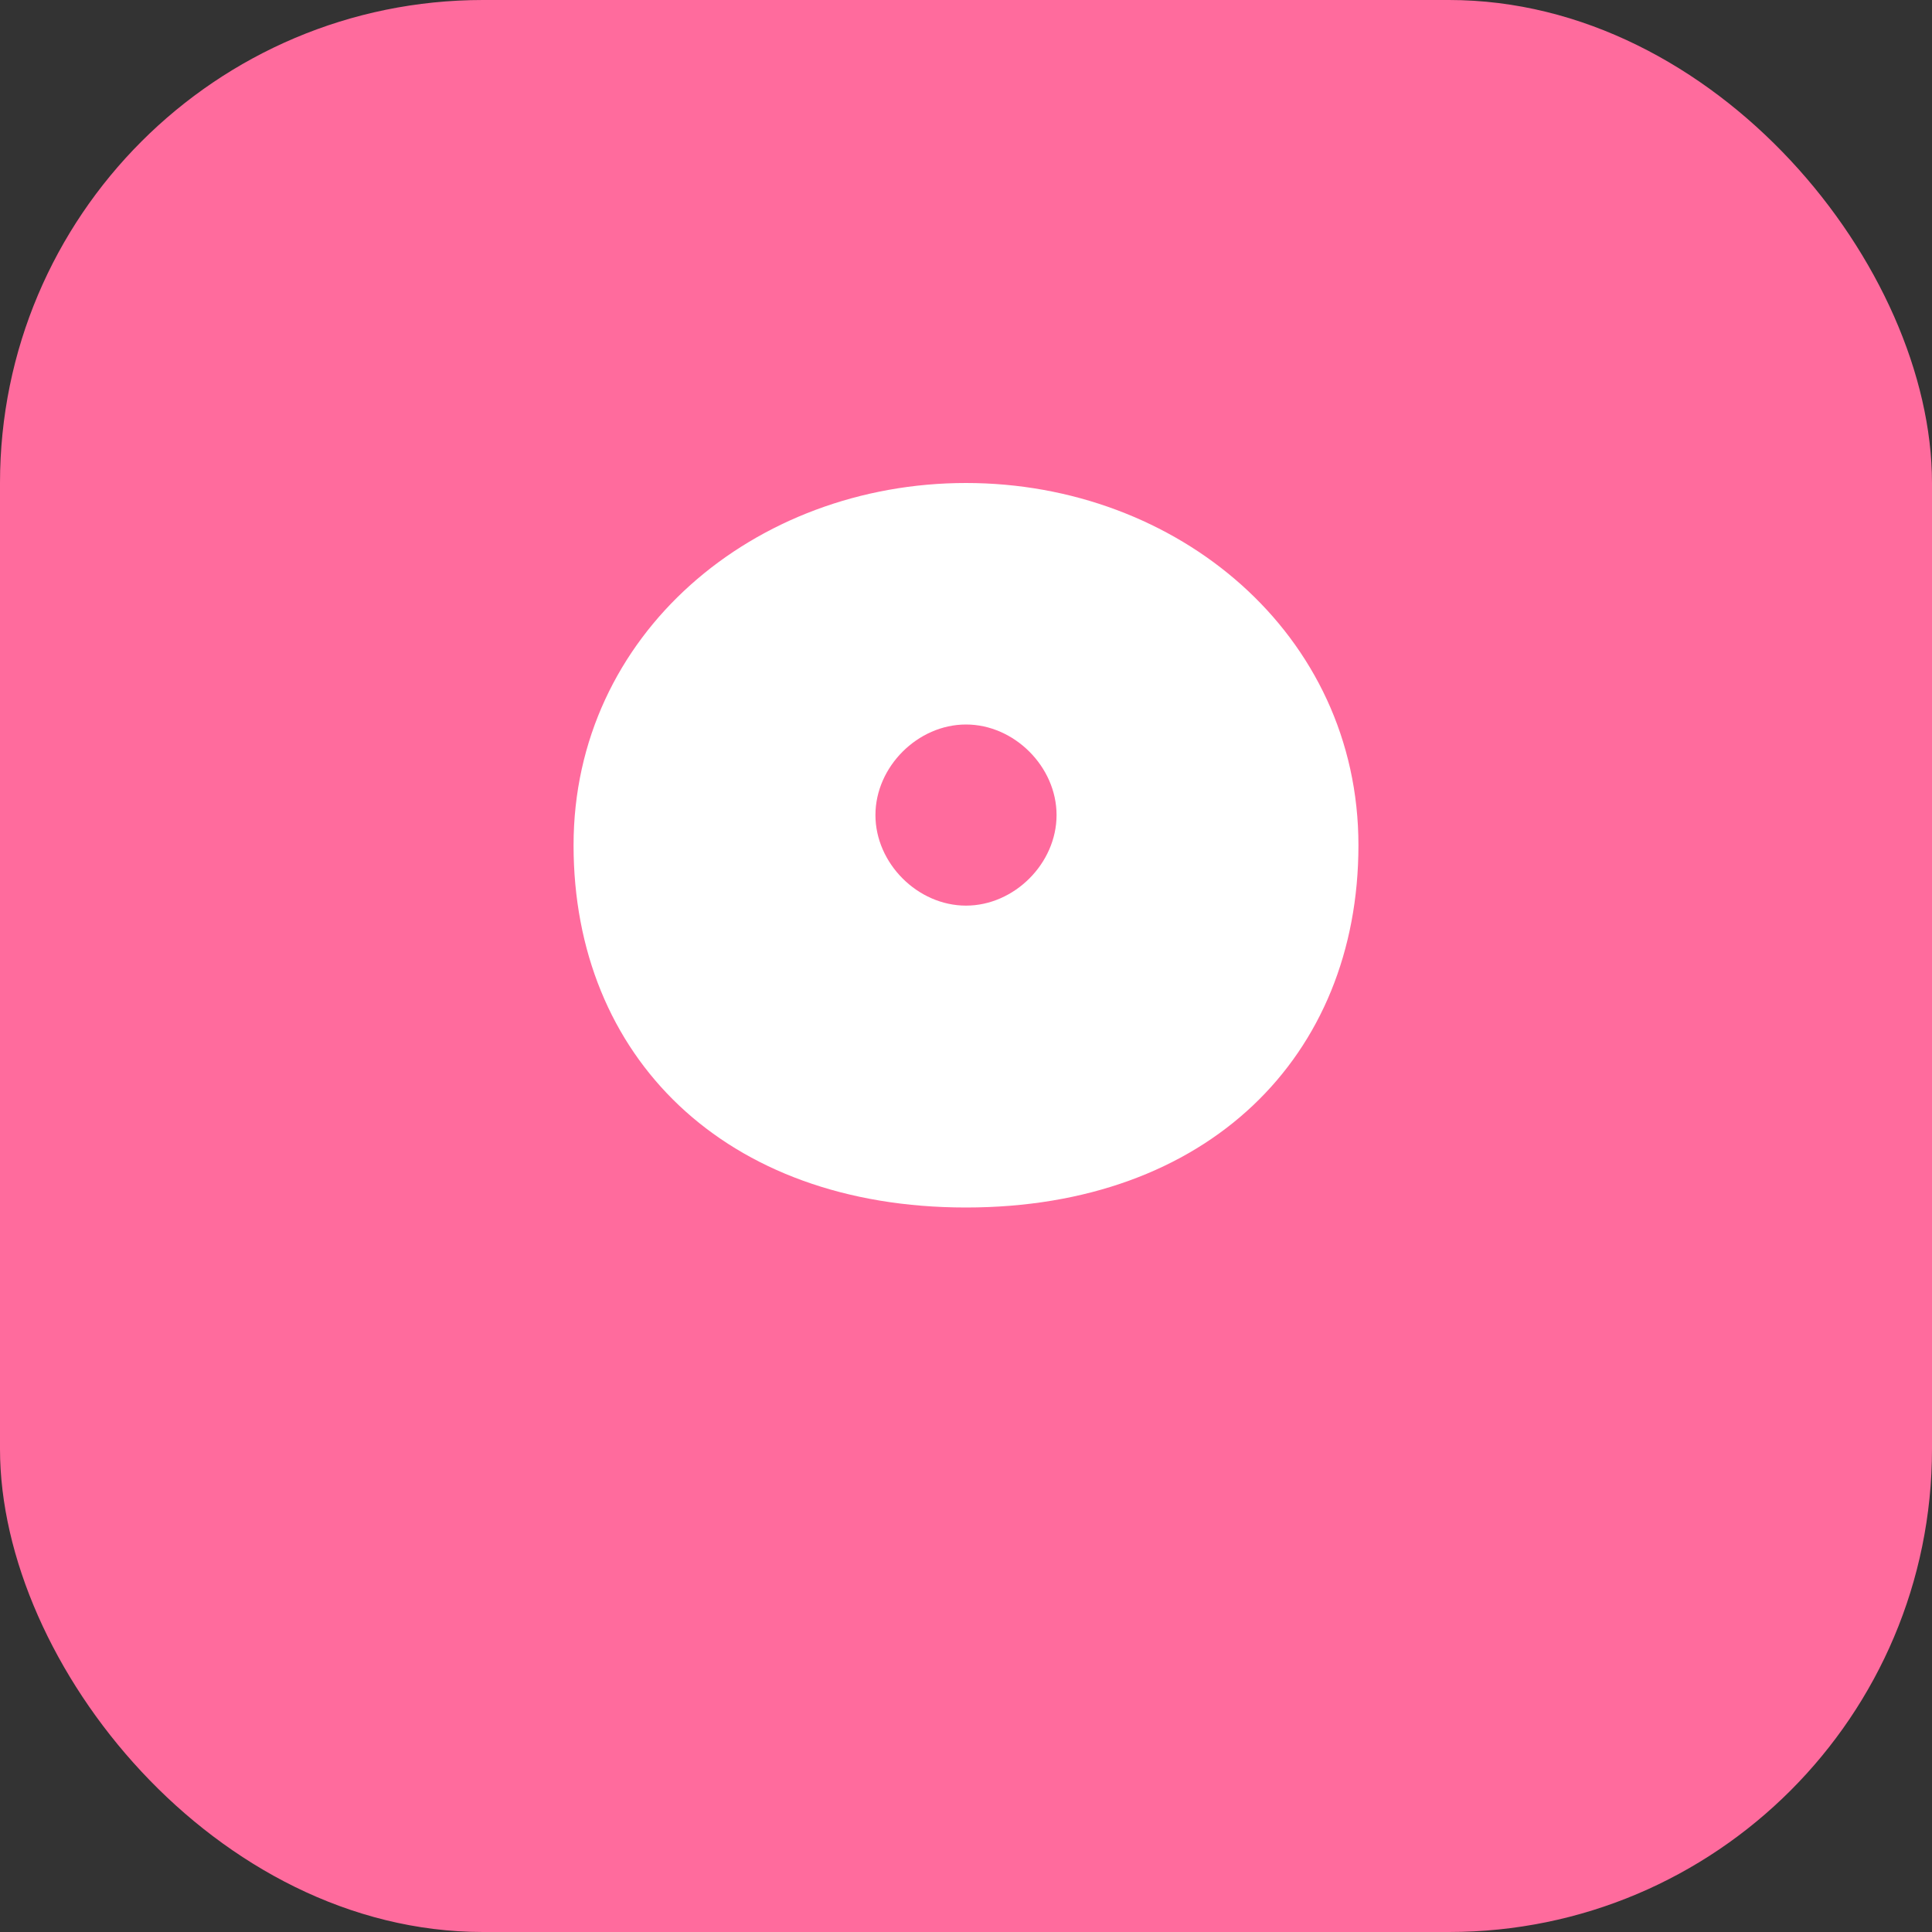
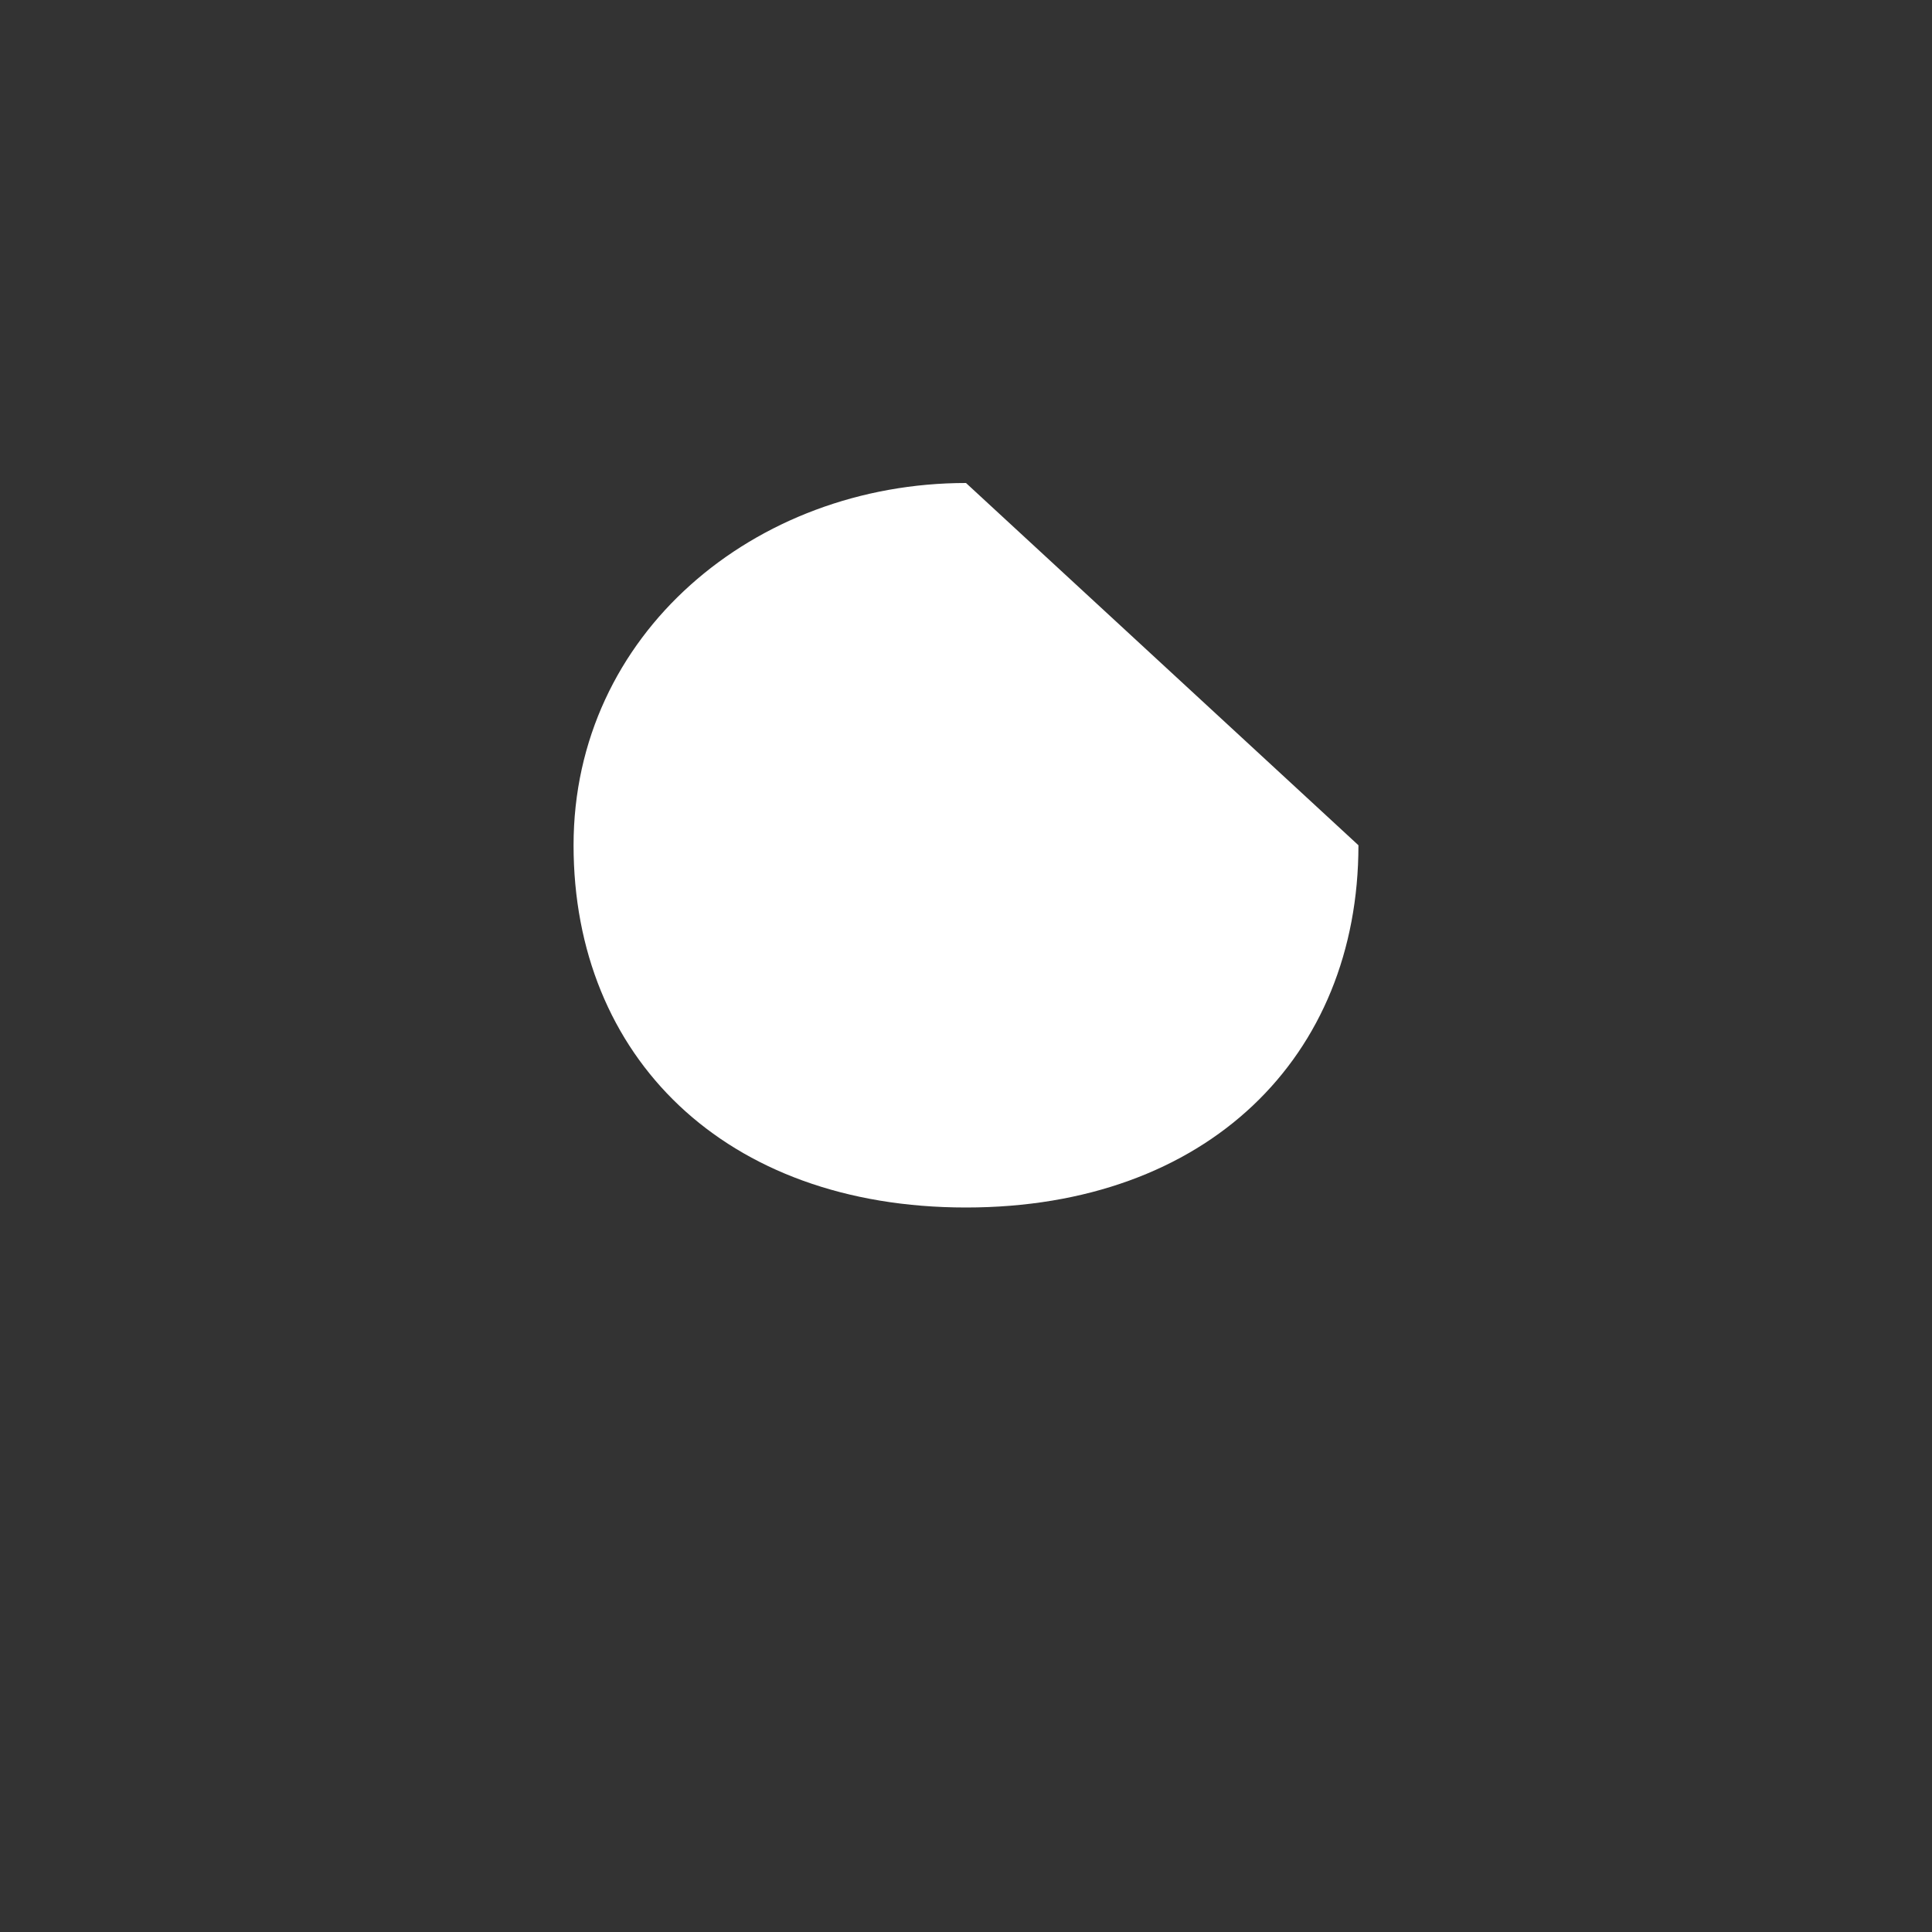
<svg xmlns="http://www.w3.org/2000/svg" width="32" height="32" viewBox="0 0 32 32" fill="none">
  <rect x="0" y="0" width="32" height="32" fill="#333333" stroke="none" />
-   <rect width="32" height="32" rx="8" fill="#FF6B9D" />
-   <path d="M16 8C12.5 8 9.5 10.5 9.5 14C9.5 17.5 12 20 16 20C20 20 22.5 17.5 22.5 14C22.5 10.5 19.5 8 16 8Z" fill="white" />
-   <path d="M16 12C15.2 12 14.5 12.7 14.5 13.5C14.5 14.3 15.2 15 16 15C16.8 15 17.5 14.3 17.5 13.5C17.5 12.7 16.8 12 16 12Z" fill="#FF6B9D" />
+   <path d="M16 8C12.5 8 9.5 10.5 9.5 14C9.5 17.5 12 20 16 20C20 20 22.5 17.5 22.5 14Z" fill="white" />
</svg>